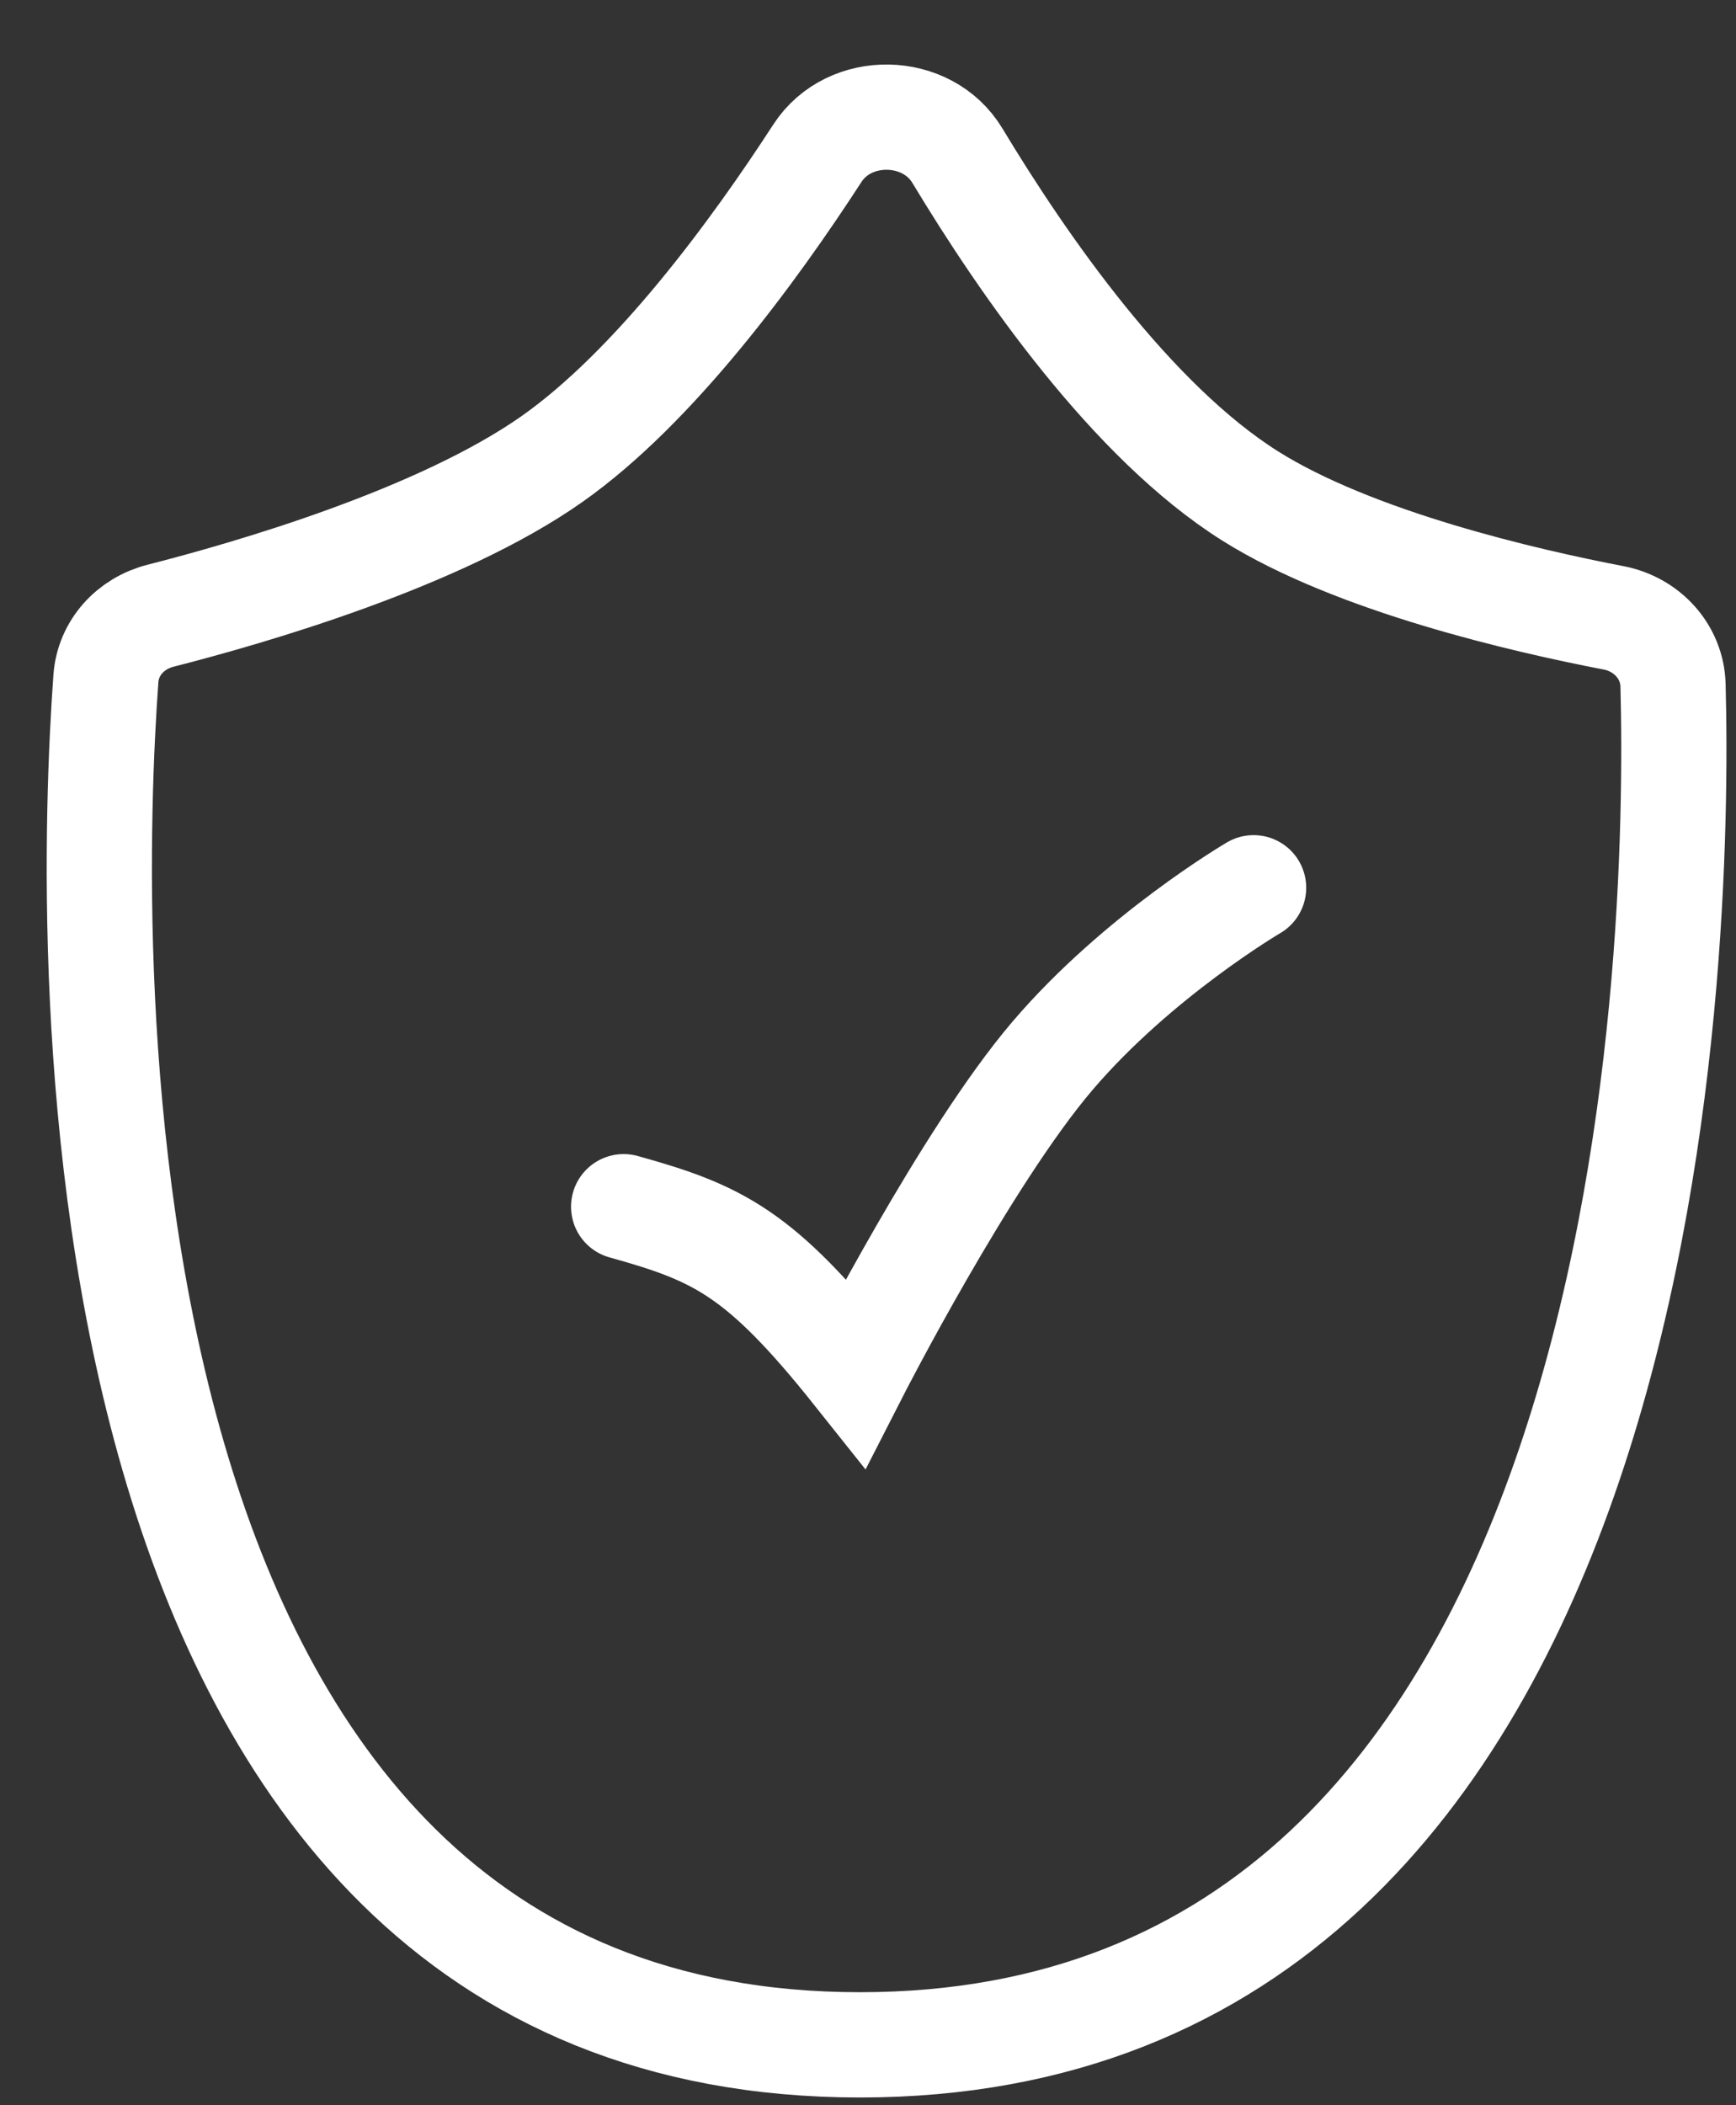
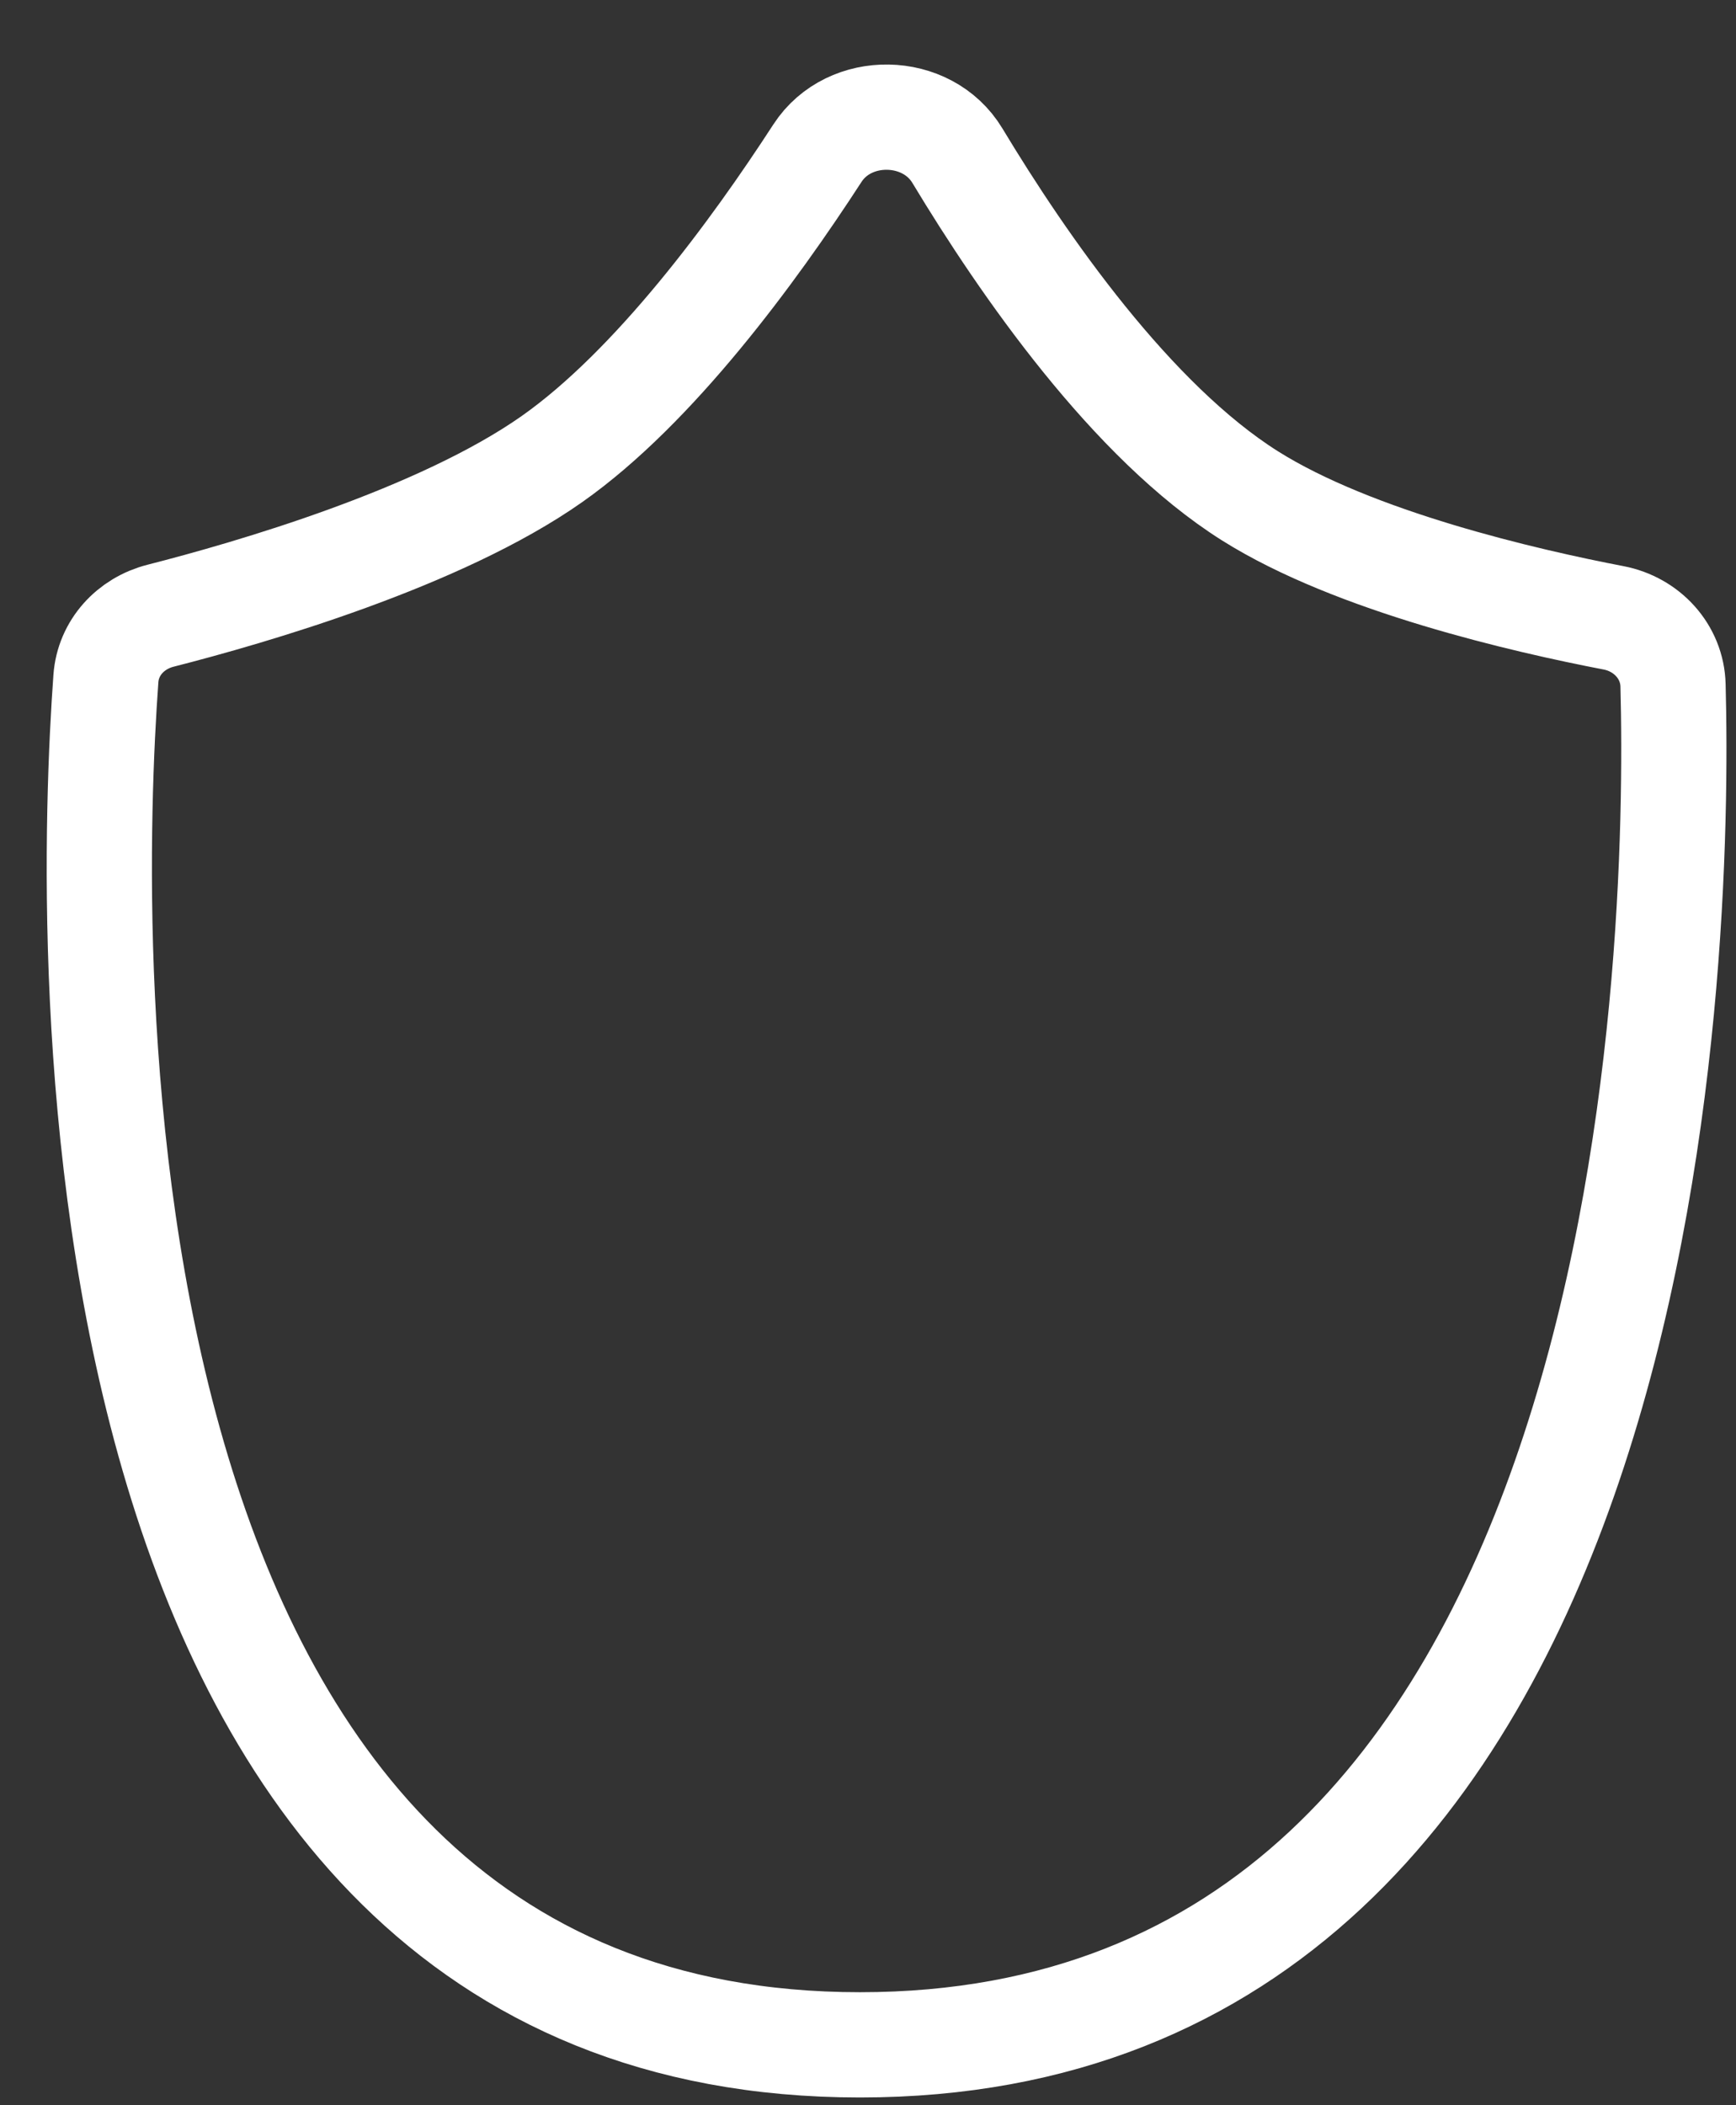
<svg xmlns="http://www.w3.org/2000/svg" width="33" height="40" viewBox="0 0 33 40" fill="none">
  <rect x="0" y="0" width="33" height="40" fill="#333333" stroke="none" />
  <path d="M16.347 38.853C31.56 38.853 31.936 18.069 31.803 13.022C31.787 12.379 31.304 11.86 30.672 11.739C28.991 11.416 25.746 10.671 23.762 9.422C21.515 8.007 19.459 5.048 18.198 2.956C17.623 2.004 16.145 1.977 15.539 2.91C14.322 4.785 12.44 7.35 10.497 8.719C8.363 10.222 4.761 11.263 3.052 11.699C2.483 11.844 2.055 12.307 2.013 12.893C1.664 17.704 1.001 38.853 16.347 38.853Z" stroke="white" stroke-width="2" />
-   <path d="M11.855 22.928C13.641 23.425 14.445 23.794 16.269 26.084C16.269 26.084 18.363 21.986 20.007 20.061C21.633 18.156 23.83 16.868 23.83 16.868" stroke="white" stroke-width="2" stroke-linecap="round" />
</svg>